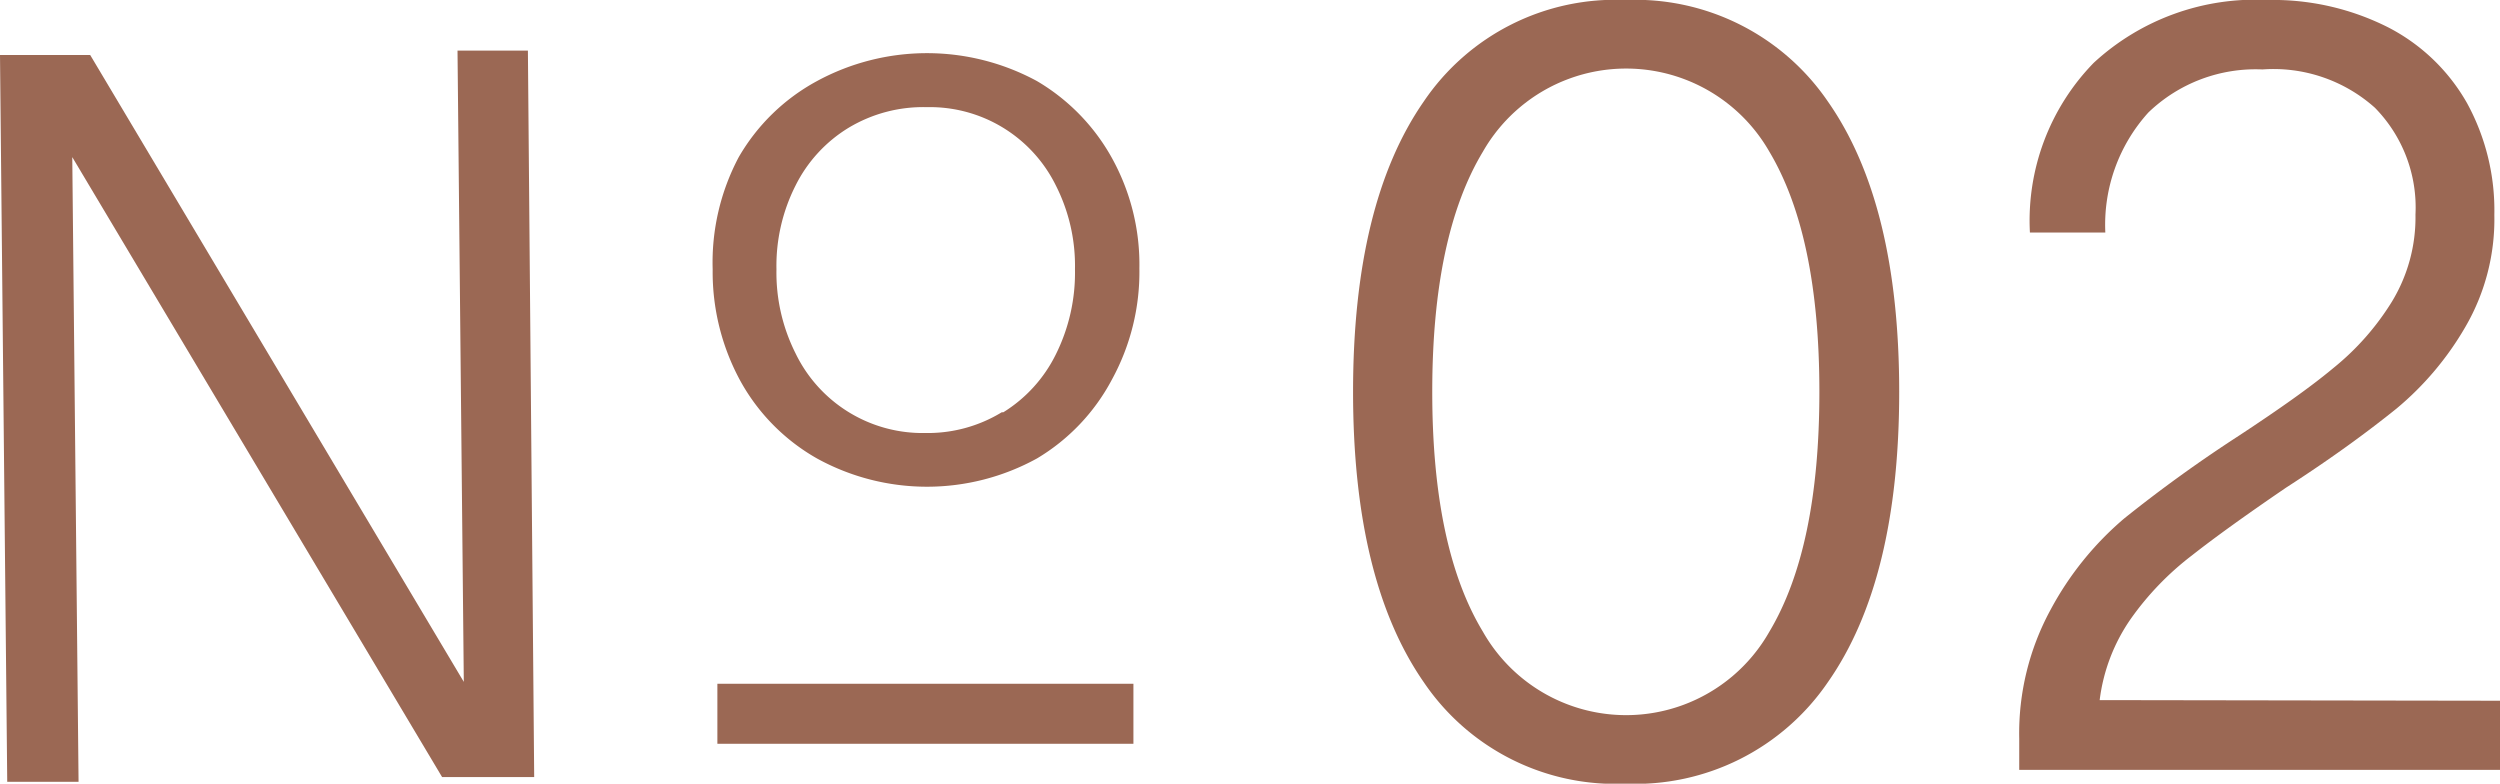
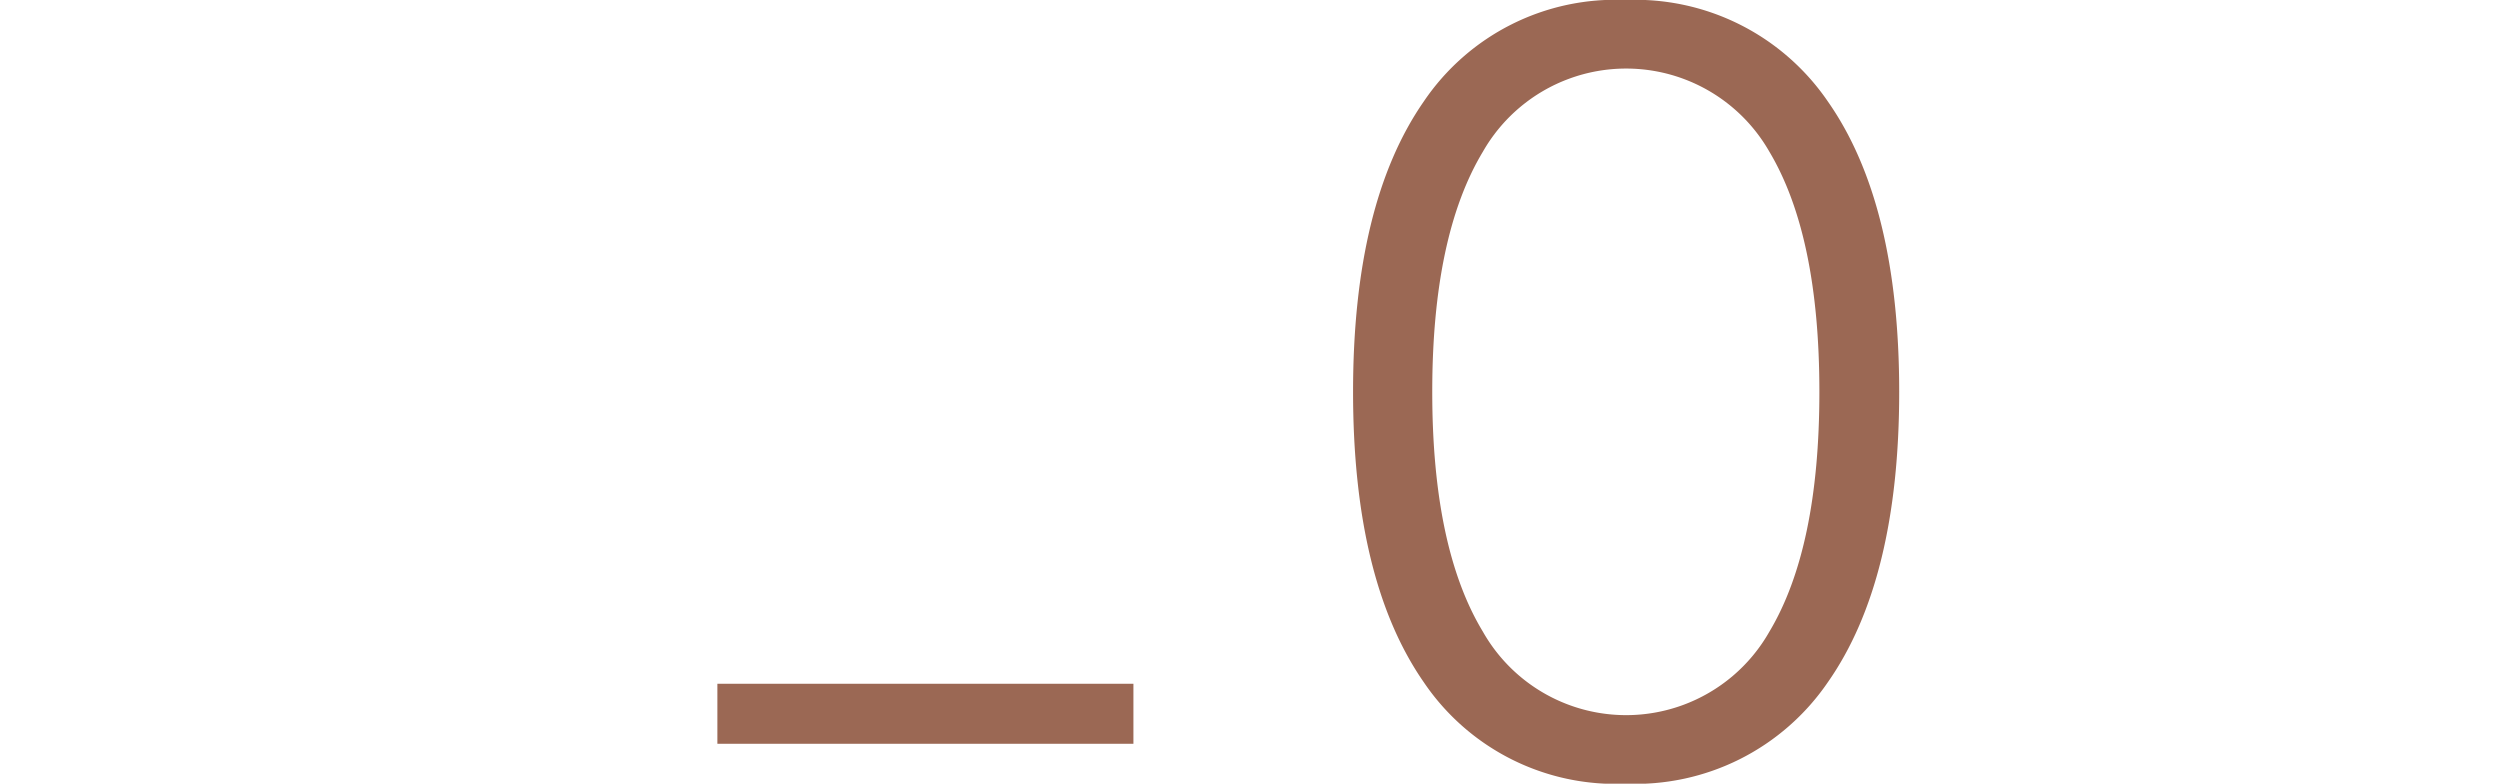
<svg xmlns="http://www.w3.org/2000/svg" viewBox="0 0 79.56 24.94">
  <defs>
    <style>.cls-1{fill:#9b6854;}</style>
  </defs>
  <g id="レイヤー_2" data-name="レイヤー 2">
    <g id="レイヤー_1-2" data-name="レイヤー 1">
-       <path class="cls-1" d="M14.76,21.7l-.2-20.09,2.24,0L17,24.73l-2.93,0L2.3,5l.2,19.88-2.27,0L0,1.75l2.87,0Z" />
-       <path class="cls-1" d="M26,14.59a6.37,6.37,0,0,1-2.44-2.47,7.24,7.24,0,0,1-.88-3.55A7.15,7.15,0,0,1,23.51,5,6.38,6.38,0,0,1,26,2.58a7.34,7.34,0,0,1,7,0A6.48,6.48,0,0,1,35.37,5a7,7,0,0,1,.89,3.54,7.14,7.14,0,0,1-.88,3.55A6.41,6.41,0,0,1,33,14.59a7.26,7.26,0,0,1-7,0Zm5.93-1.47a4.51,4.51,0,0,0,1.67-1.84,5.82,5.82,0,0,0,.61-2.71,5.65,5.65,0,0,0-.61-2.67,4.47,4.47,0,0,0-4.1-2.49A4.61,4.61,0,0,0,27,4.07,4.5,4.5,0,0,0,25.32,5.9a5.65,5.65,0,0,0-.61,2.67,5.72,5.72,0,0,0,.61,2.68,4.49,4.49,0,0,0,4.13,2.53A4.52,4.52,0,0,0,31.88,13.12Z" />
      <path class="cls-1" d="M36.07,23.67H22.83V21.76H36.07Z" />
      <path class="cls-1" d="M45.31,21.71q-2.25-3.24-2.25-9.24t2.25-9.24A7.36,7.36,0,0,1,51.73,0a7.42,7.42,0,0,1,6.44,3.23q2.27,3.24,2.27,9.24t-2.27,9.24a7.42,7.42,0,0,1-6.44,3.23A7.36,7.36,0,0,1,45.31,21.71Zm11-1.61q1.59-2.66,1.59-7.63c0-3.32-.53-5.86-1.59-7.64a5.25,5.25,0,0,0-9.12,0c-1.07,1.78-1.61,4.32-1.61,7.64s.54,5.86,1.61,7.63a5.24,5.24,0,0,0,9.12,0Z" />
-       <path class="cls-1" d="M79.56,22.3v2.2H64.26v-1a8.23,8.23,0,0,1,1-4.1,10,10,0,0,1,2.34-2.9,44.66,44.66,0,0,1,3.66-2.64c1.26-.83,2.27-1.54,3-2.15a8.33,8.33,0,0,0,1.86-2.11,5.16,5.16,0,0,0,.75-2.77,4.53,4.53,0,0,0-1.29-3.4A4.84,4.84,0,0,0,72,2.21a4.92,4.92,0,0,0-3.63,1.37A5.32,5.32,0,0,0,67,7.4h-2.4A7.19,7.19,0,0,1,66.63,2a7.58,7.58,0,0,1,5.53-2A8.13,8.13,0,0,1,76,.87a6.08,6.08,0,0,1,2.51,2.41,7.11,7.11,0,0,1,.87,3.56,6.81,6.81,0,0,1-.92,3.56A9.68,9.68,0,0,1,76.27,13c-.87.7-2,1.54-3.52,2.52q-1.92,1.31-3,2.16a9.26,9.26,0,0,0-1.93,2,5.76,5.76,0,0,0-1,2.6Z" />
    </g>
  </g>
</svg>